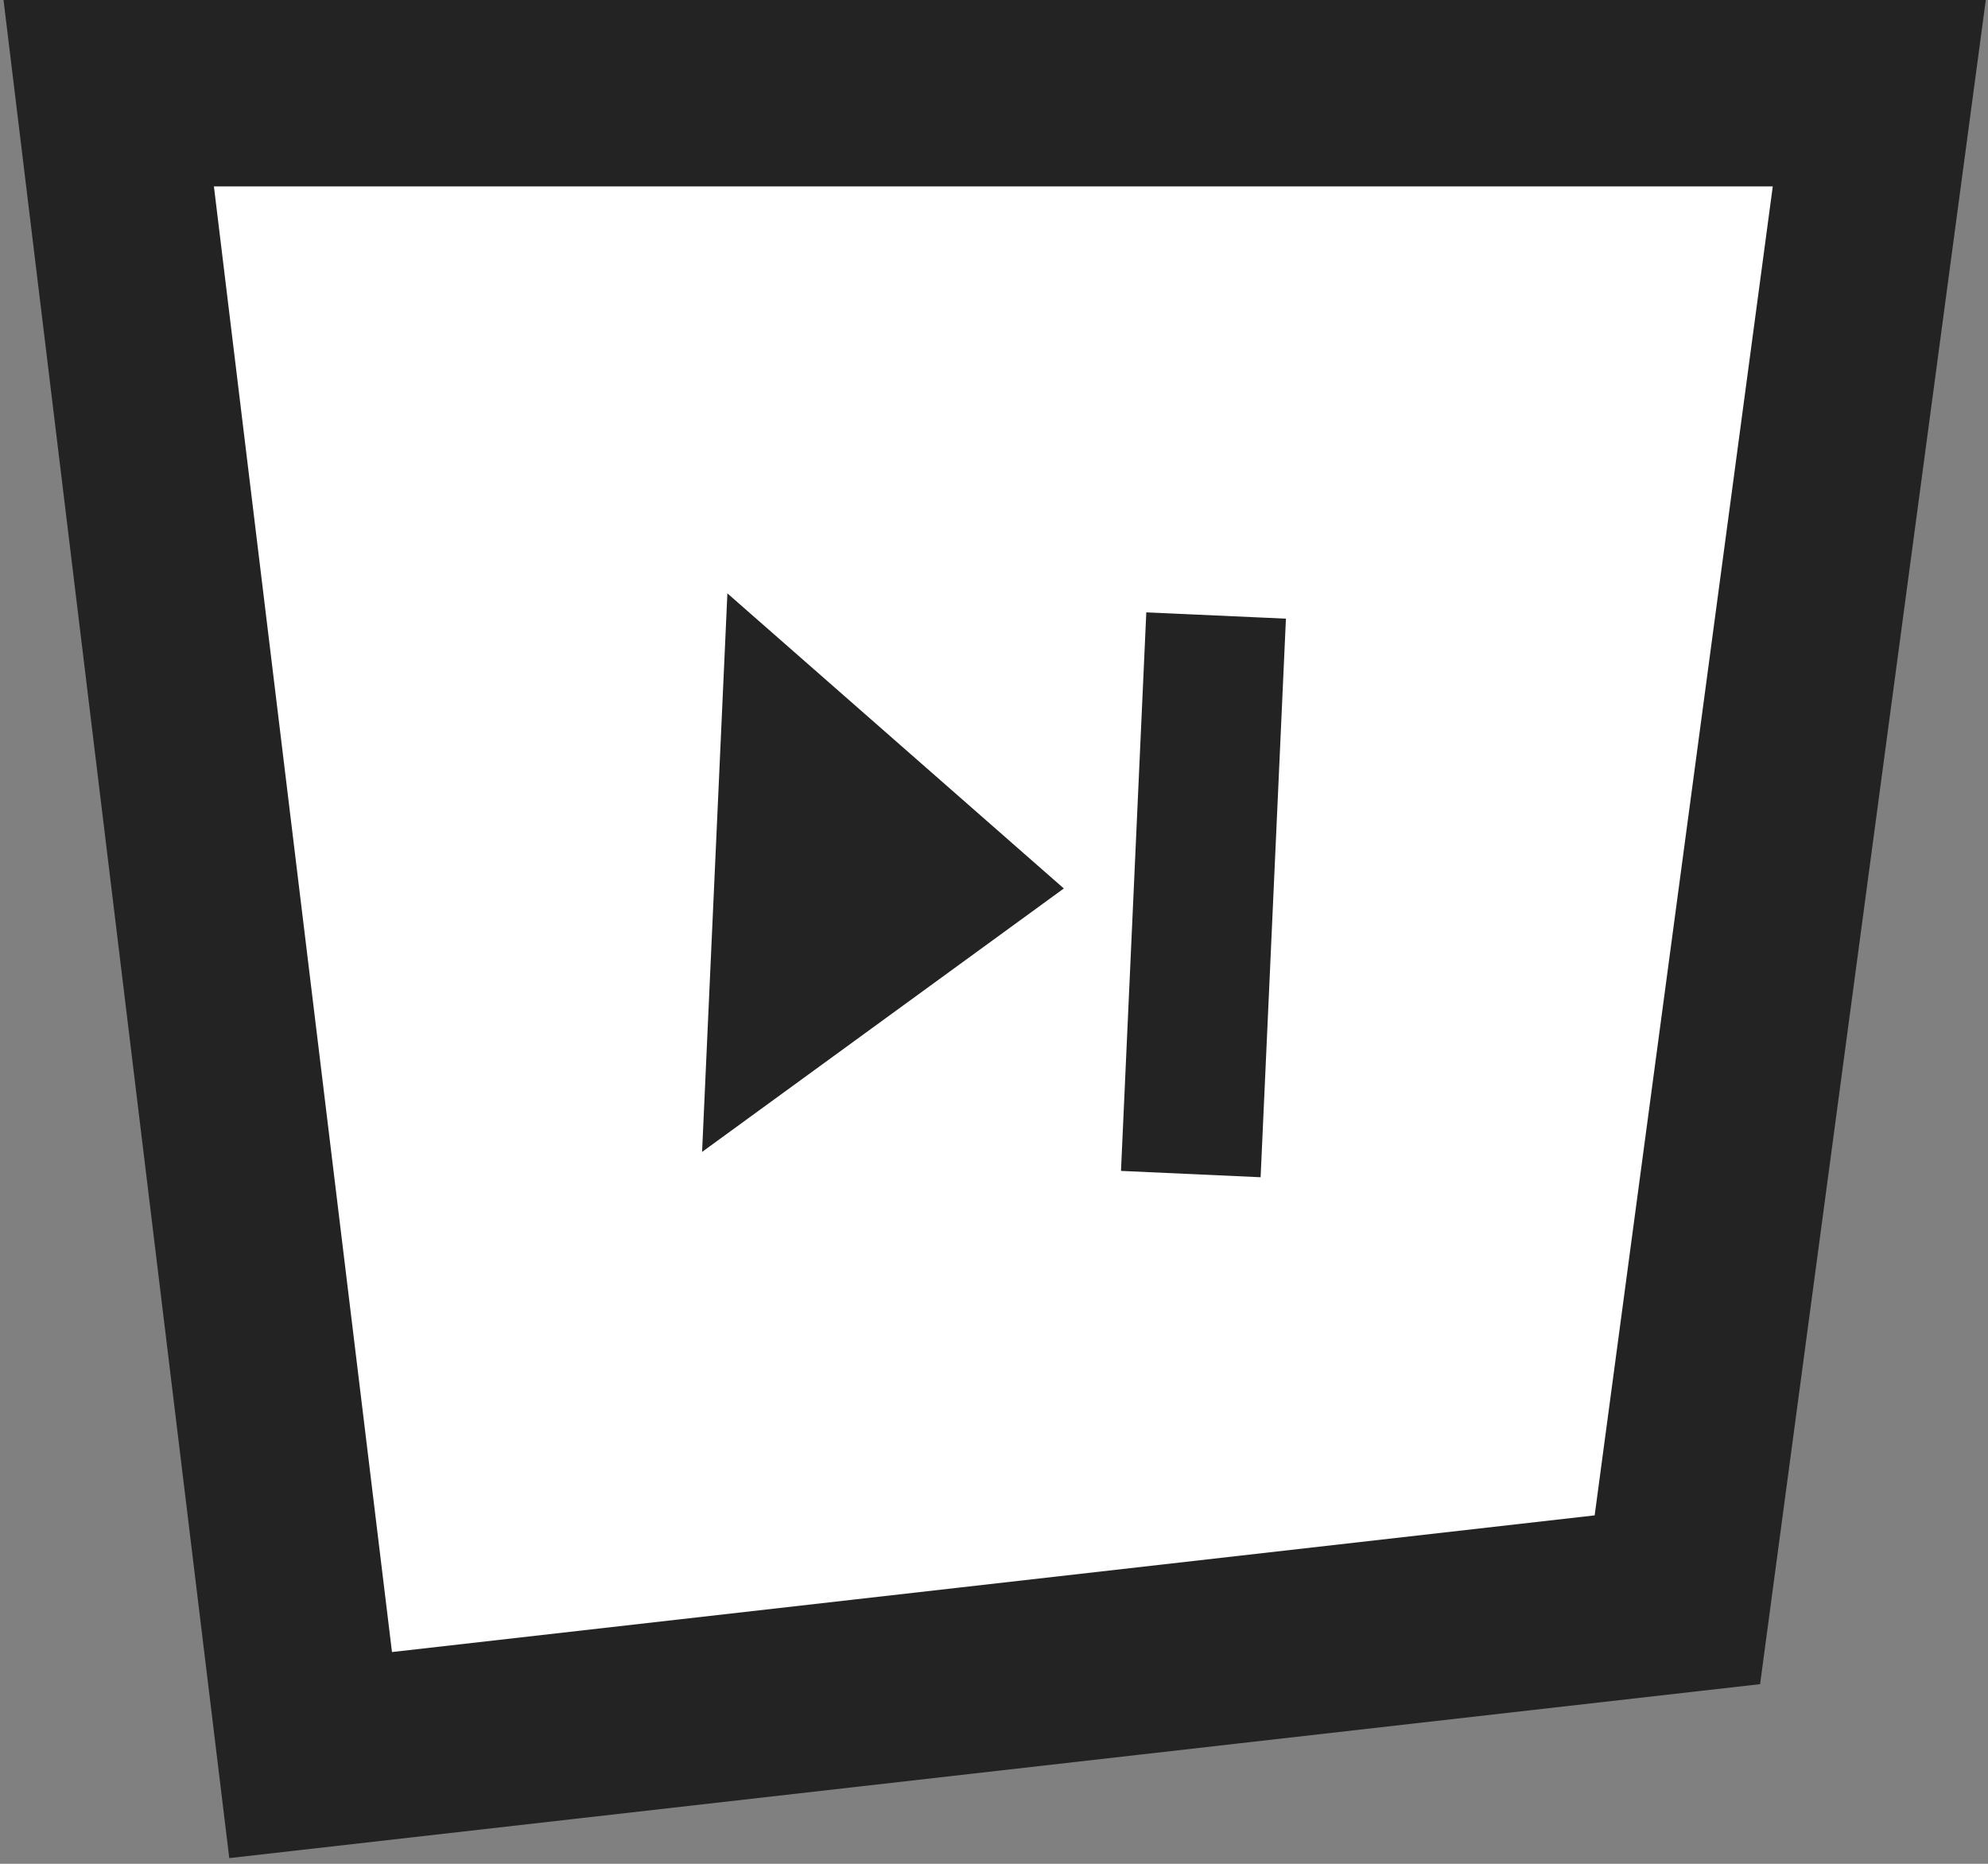
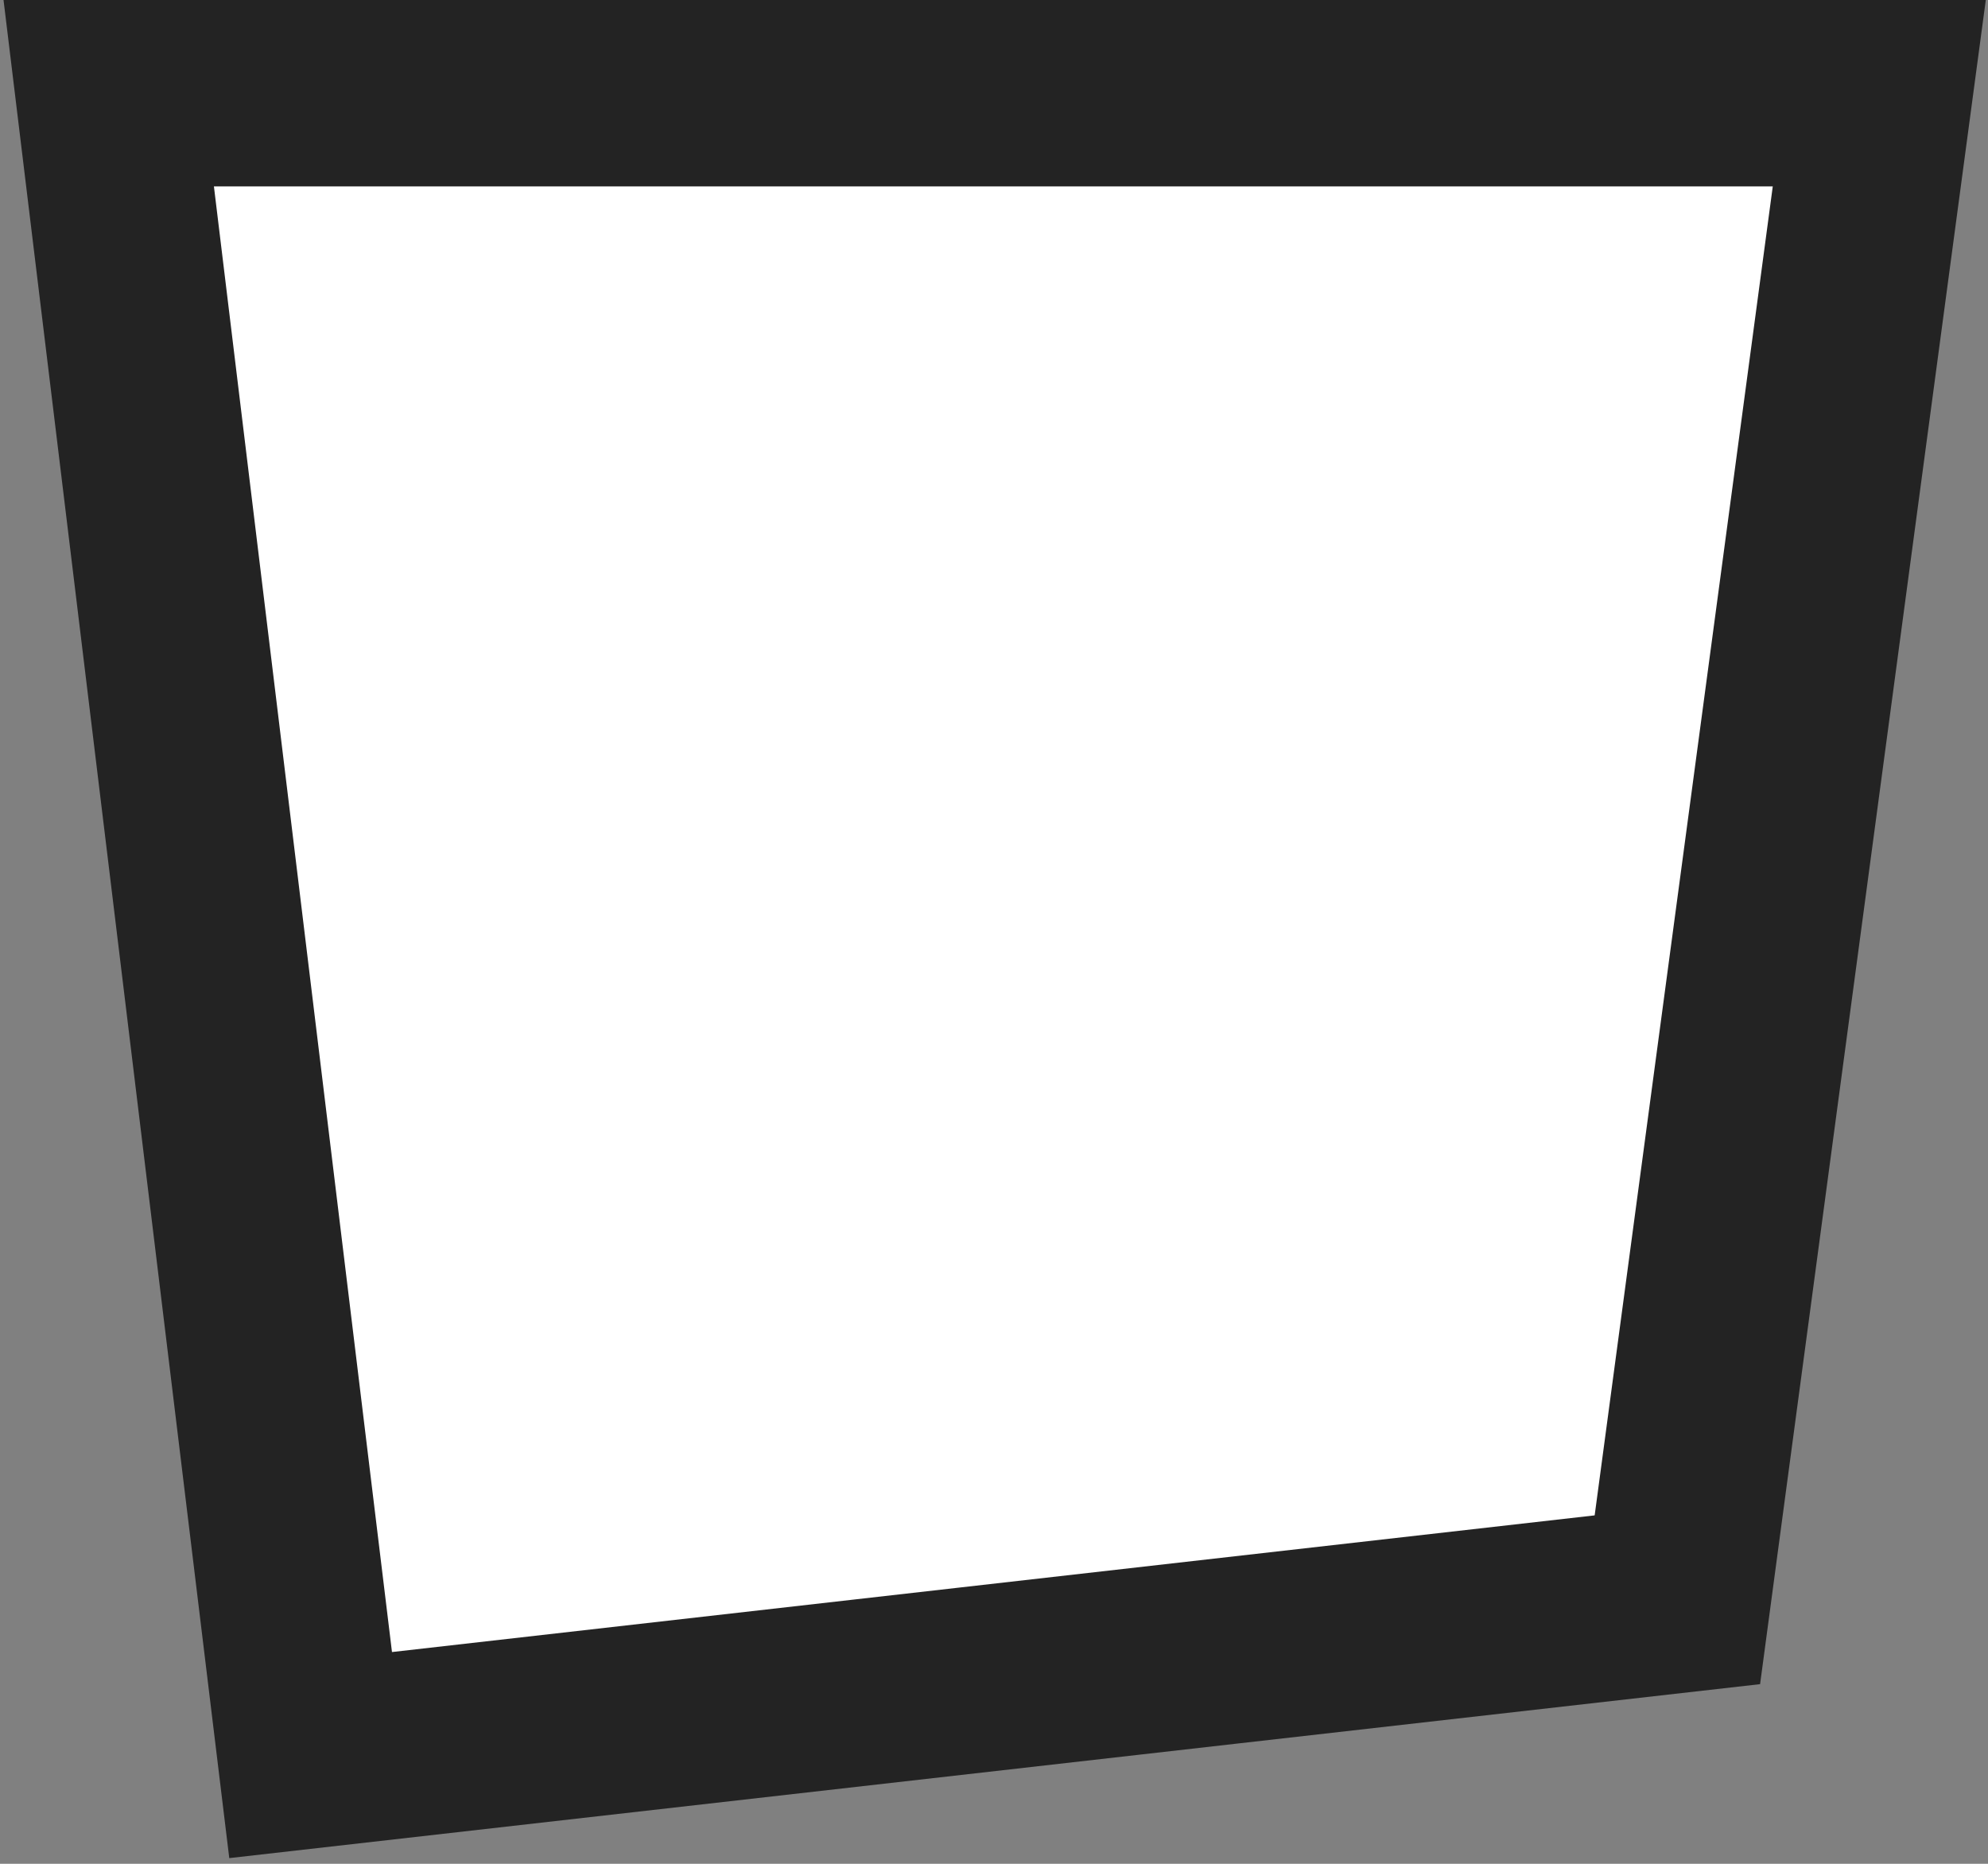
<svg xmlns="http://www.w3.org/2000/svg" width="64" height="60" viewBox="0 0 64 60" fill="none">
  <rect x="0" y="0" width="64" height="60" fill="#808080" stroke="none" />
  <path d="M10 56.5L3.5 3H60.5L54 51.5L10 56.5Z" fill="white" stroke="#232323" stroke-width="6" />
-   <rect x="17.5" y="16" width="25" height="26" fill="#232323" />
-   <path d="M33.019 9.023C30.067 8.889 27.118 9.338 24.34 10.344C21.561 11.35 19.008 12.893 16.827 14.886C16.42 18.91 13.793 21.52 13.523 27.481C13.253 33.442 11.362 39.267 15.386 43.673C17.379 45.855 19.781 47.623 22.457 48.876C25.133 50.129 28.03 45.843 30.981 45.977C36.943 46.247 42.767 49.138 47.173 45.114C51.58 41.09 46.207 35.48 46.477 29.518C46.611 26.567 46.162 23.618 45.156 20.839C44.15 18.061 47.148 17.068 45.156 14.886C43.163 12.704 44.218 12.377 41.543 11.124C38.867 9.87 35.97 9.157 33.019 9.023ZM23.417 19.102L34.248 28.602L22.602 37.083M36.903 19.713L41.398 19.916L40.583 37.898L36.088 37.694" fill="white" />
+   <path d="M33.019 9.023C30.067 8.889 27.118 9.338 24.34 10.344C21.561 11.35 19.008 12.893 16.827 14.886C16.42 18.91 13.793 21.52 13.523 27.481C13.253 33.442 11.362 39.267 15.386 43.673C17.379 45.855 19.781 47.623 22.457 48.876C25.133 50.129 28.03 45.843 30.981 45.977C36.943 46.247 42.767 49.138 47.173 45.114C51.58 41.09 46.207 35.48 46.477 29.518C46.611 26.567 46.162 23.618 45.156 20.839C44.15 18.061 47.148 17.068 45.156 14.886C43.163 12.704 44.218 12.377 41.543 11.124C38.867 9.87 35.97 9.157 33.019 9.023ZM23.417 19.102L34.248 28.602L22.602 37.083M36.903 19.713L41.398 19.916L36.088 37.694" fill="white" />
</svg>